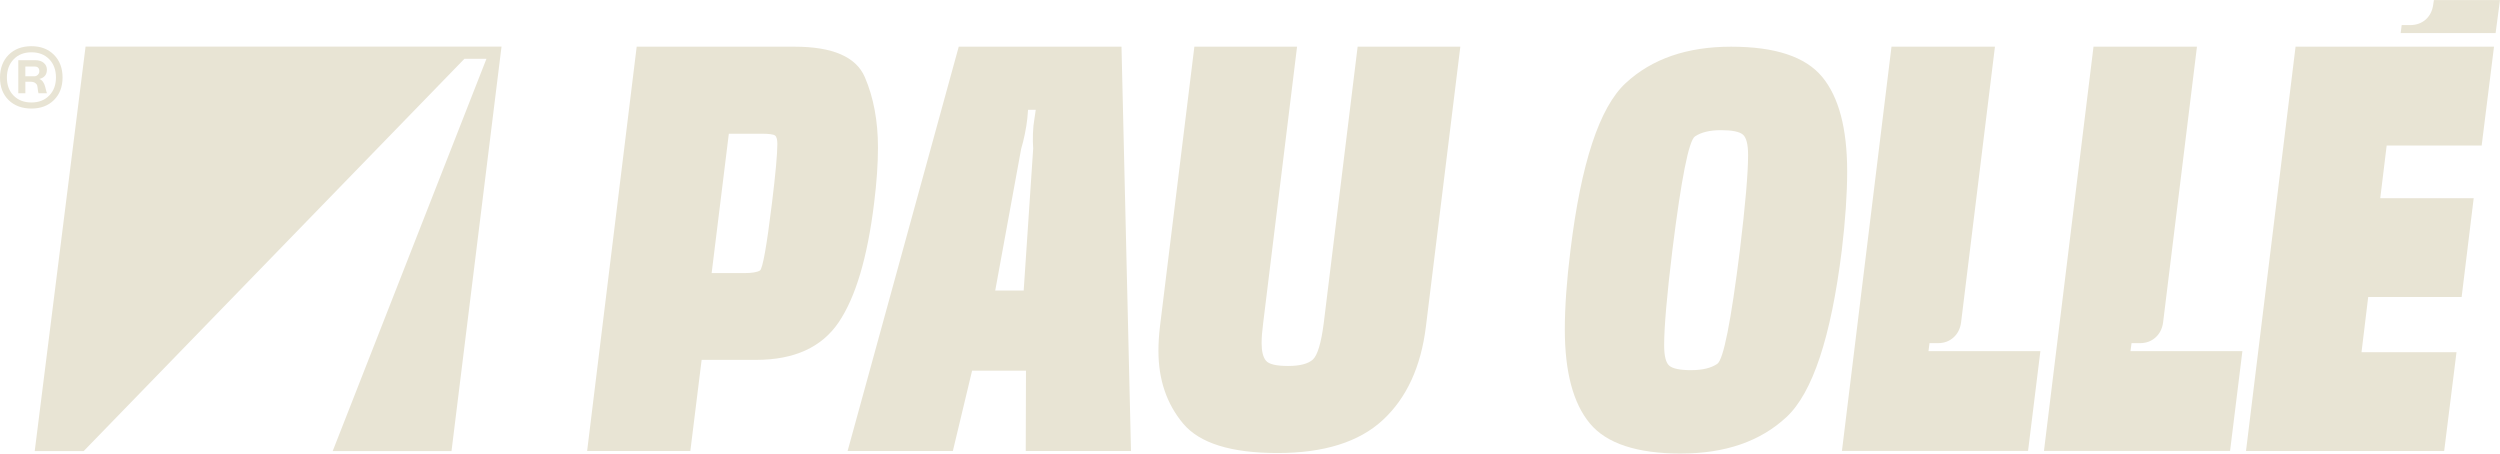
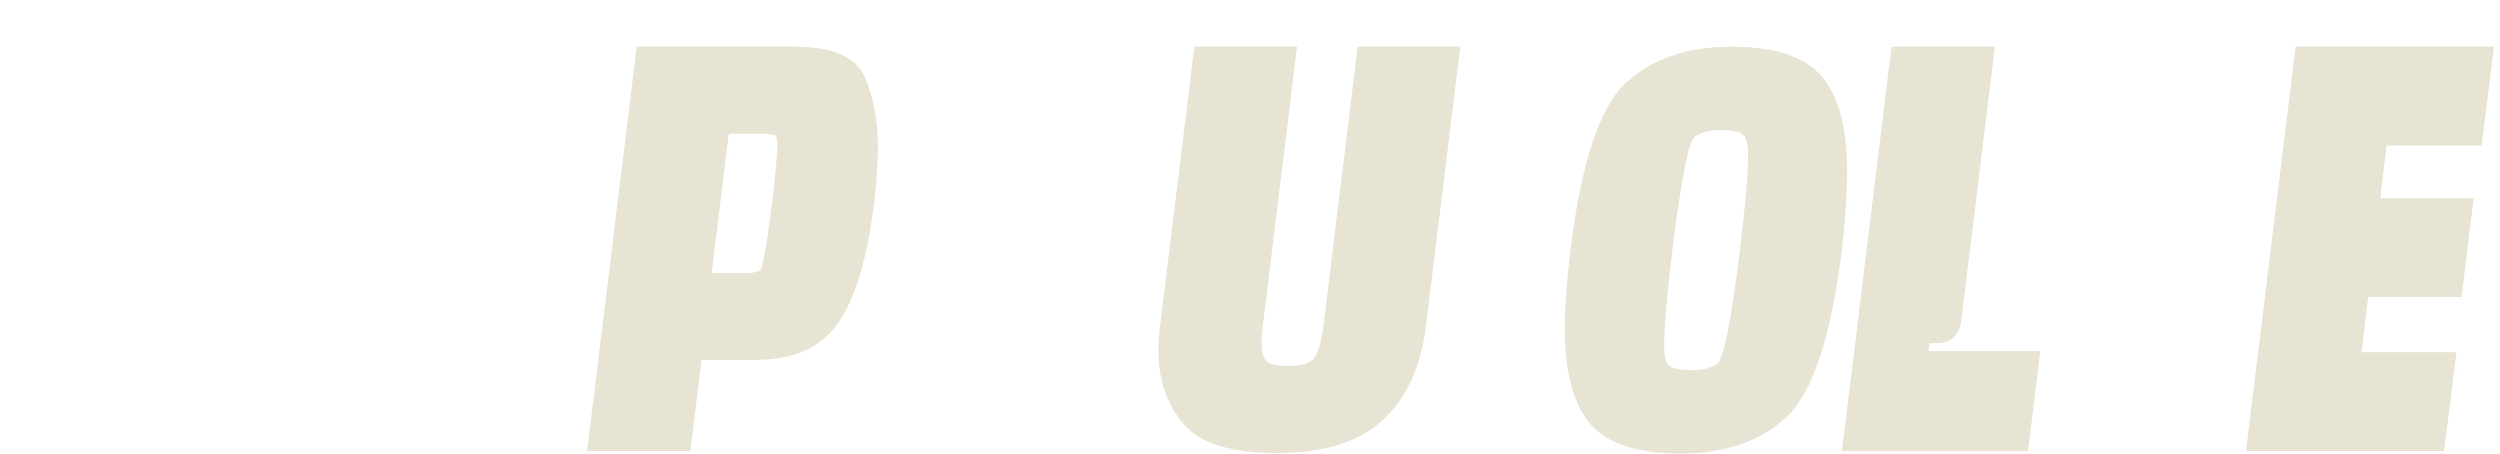
<svg xmlns="http://www.w3.org/2000/svg" id="Capa_2" viewBox="0 0 721.36 130.87">
  <defs>
    <style>
      .cls-1 {
        fill: #e8e4d4;
      }
    </style>
  </defs>
  <g id="Capa_1-2" data-name="Capa_1">
    <g>
      <g>
-         <path class="cls-1" d="M183.71,13.47h45.55c11.01,0,17.78,2.94,20.29,8.81,2.52,5.88,3.78,12.64,3.78,20.3,0,4.74-.37,10.07-1.11,16-1.92,15.7-5.33,27.17-10.22,34.41-4.89,7.23-12.84,10.85-23.85,10.85h-15.7l-3.26,26.29h-29.78l14.3-116.66ZM214.75,78.8c2.22,0,3.73-.25,4.52-.74.79-.49,1.95-6.99,3.48-19.48,1.04-8.49,1.55-14.17,1.55-17.04,0-1.28-.22-2.1-.67-2.44s-1.78-.52-4-.52h-9.33l-4.96,40.22h9.41Z" />
-         <path class="cls-1" d="M276.64,13.47h46.96l2.74,116.66h-30.37l.07-23.18h-15.55l-5.55,23.18h-30.37l32.07-116.66ZM287.16,83.83h8.22l2.74-40.96c-.1-1.28-.12-2.72-.07-4.3.05-1.58.2-3.04.44-4.37l.37-2.52h-2.22l-.22,2.59c-.15,1.33-.38,2.79-.7,4.37-.32,1.58-.68,3.01-1.07,4.3l-7.48,40.88Z" />
+         <path class="cls-1" d="M183.71,13.47h45.55c11.01,0,17.78,2.94,20.29,8.81,2.52,5.88,3.78,12.64,3.78,20.3,0,4.74-.37,10.07-1.11,16-1.92,15.7-5.33,27.17-10.22,34.41-4.89,7.23-12.84,10.85-23.85,10.85h-15.7l-3.26,26.29h-29.78l14.3-116.66ZM214.75,78.8c2.22,0,3.73-.25,4.52-.74.79-.49,1.95-6.99,3.48-19.48,1.04-8.49,1.55-14.17,1.55-17.04,0-1.28-.22-2.1-.67-2.44s-1.78-.52-4-.52h-9.33l-4.96,40.22Z" />
        <path class="cls-1" d="M368.63,130.72c-13.43,0-22.52-2.84-27.26-8.52-4.74-5.68-7.11-12.67-7.11-20.96,0-2.22.15-4.57.44-7.04l9.93-80.74h29.63l-9.78,79.77c-.3,2.27-.45,4.2-.45,5.78,0,2.37.42,4.06,1.26,5.07.84,1.01,2.96,1.52,6.37,1.52s5.85-.63,7.19-1.89c1.33-1.26,2.37-4.75,3.11-10.48l9.78-79.77h29.63l-9.93,80.74c-1.43,11.65-5.58,20.65-12.44,27-6.86,6.35-16.99,9.52-30.37,9.52Z" />
        <path class="cls-1" d="M485.07,130.87c-12.74,0-21.52-2.9-26.33-8.7-4.81-5.8-7.22-14.83-7.22-27.07,0-6.52.54-14.15,1.63-22.89,3.06-25.14,8.37-41.21,15.92-48.22,7.56-7.01,17.7-10.52,30.44-10.52s21.44,2.9,26.26,8.7c4.81,5.8,7.22,14.9,7.22,27.29,0,6.52-.52,14.1-1.55,22.74-3.11,25.08-8.43,41.13-15.96,48.14-7.53,7.01-17.67,10.52-30.41,10.52ZM488.03,106.8c3.21,0,5.7-.6,7.48-1.81,1.78-1.21,3.95-12.13,6.52-32.77,1.58-13.04,2.37-22.2,2.37-27.48,0-3.11-.51-5.08-1.52-5.92-1.01-.84-3.12-1.26-6.33-1.26s-5.7.61-7.48,1.81c-1.78,1.21-3.95,12.16-6.52,32.85-1.58,12.99-2.37,22.12-2.37,27.41,0,3.11.5,5.09,1.52,5.92,1.01.84,3.12,1.26,6.33,1.26Z" />
        <path class="cls-1" d="M556.75,99.02l-.3,2.29h32.29l-3.56,28.81h-53.7l14.3-116.66h29.85l-9.78,79.62c-.25,1.78-.98,3.21-2.19,4.3-1.21,1.09-2.7,1.63-4.48,1.63h-2.44Z" />
-         <path class="cls-1" d="M615.04,99.02l-.3,2.29h32.29l-3.56,28.81h-53.7l14.3-116.66h29.85l-9.78,79.62c-.25,1.78-.98,3.21-2.19,4.3-1.21,1.09-2.7,1.63-4.48,1.63h-2.44Z" />
        <path class="cls-1" d="M662.37,13.47h57.26l-3.56,28.52h-27.41l-1.85,15.19h26.96l-3.48,28.52h-26.96l-1.93,15.92h27.41l-3.56,28.52h-57.18l14.3-116.66Z" />
      </g>
-       <path class="cls-1" d="M721.36,0l-1.27,9.54h-27.39l.29-2.3h2.45c1.76,0,3.28-.54,4.5-1.61,1.17-1.07,1.91-2.49,2.15-4.3l.2-1.32h19.08Z" />
-       <polygon class="cls-1" points="144.71 13.45 130.28 130.15 96 130.15 140.36 16.97 134 16.97 24.15 130.15 10.02 130.15 24.69 13.45 144.71 13.45" />
-       <path class="cls-1" d="M9.07,13.33c2.69,0,4.86.83,6.51,2.49,1.64,1.66,2.47,3.84,2.47,6.53s-.82,4.86-2.47,6.5c-1.65,1.65-3.82,2.47-6.51,2.47s-4.92-.81-6.58-2.44c-1.66-1.63-2.49-3.79-2.49-6.48s.83-4.91,2.49-6.58c1.66-1.66,3.85-2.49,6.58-2.49ZM3.94,27.6c1.3,1.31,3.01,1.97,5.13,1.97s3.83-.67,5.13-2c1.3-1.33,1.95-3.07,1.95-5.22s-.65-3.94-1.95-5.27c-1.3-1.33-3.01-1.99-5.13-1.99s-3.83.67-5.13,2.02c-1.3,1.35-1.95,3.11-1.95,5.29s.65,3.89,1.95,5.2ZM13.53,20.12c0,1.43-.73,2.31-2.18,2.66.82.32,1.39,1.08,1.69,2.28.3,1.2.46,1.82.5,1.85h-2.42c-.09-.25-.17-.62-.21-1.09-.05-.47-.1-.85-.17-1.11-.06-.27-.25-.52-.57-.76-.32-.24-.76-.36-1.33-.36h-1.52v3.32h-2.04v-9.54h4.89c1.04,0,1.87.26,2.47.78.6.52.9,1.18.9,1.97ZM7.31,22.01h2.57c.41,0,.76-.14,1.04-.43.28-.29.43-.62.43-1,0-.92-.44-1.38-1.33-1.38h-2.71v2.8Z" />
    </g>
  </g>
</svg>